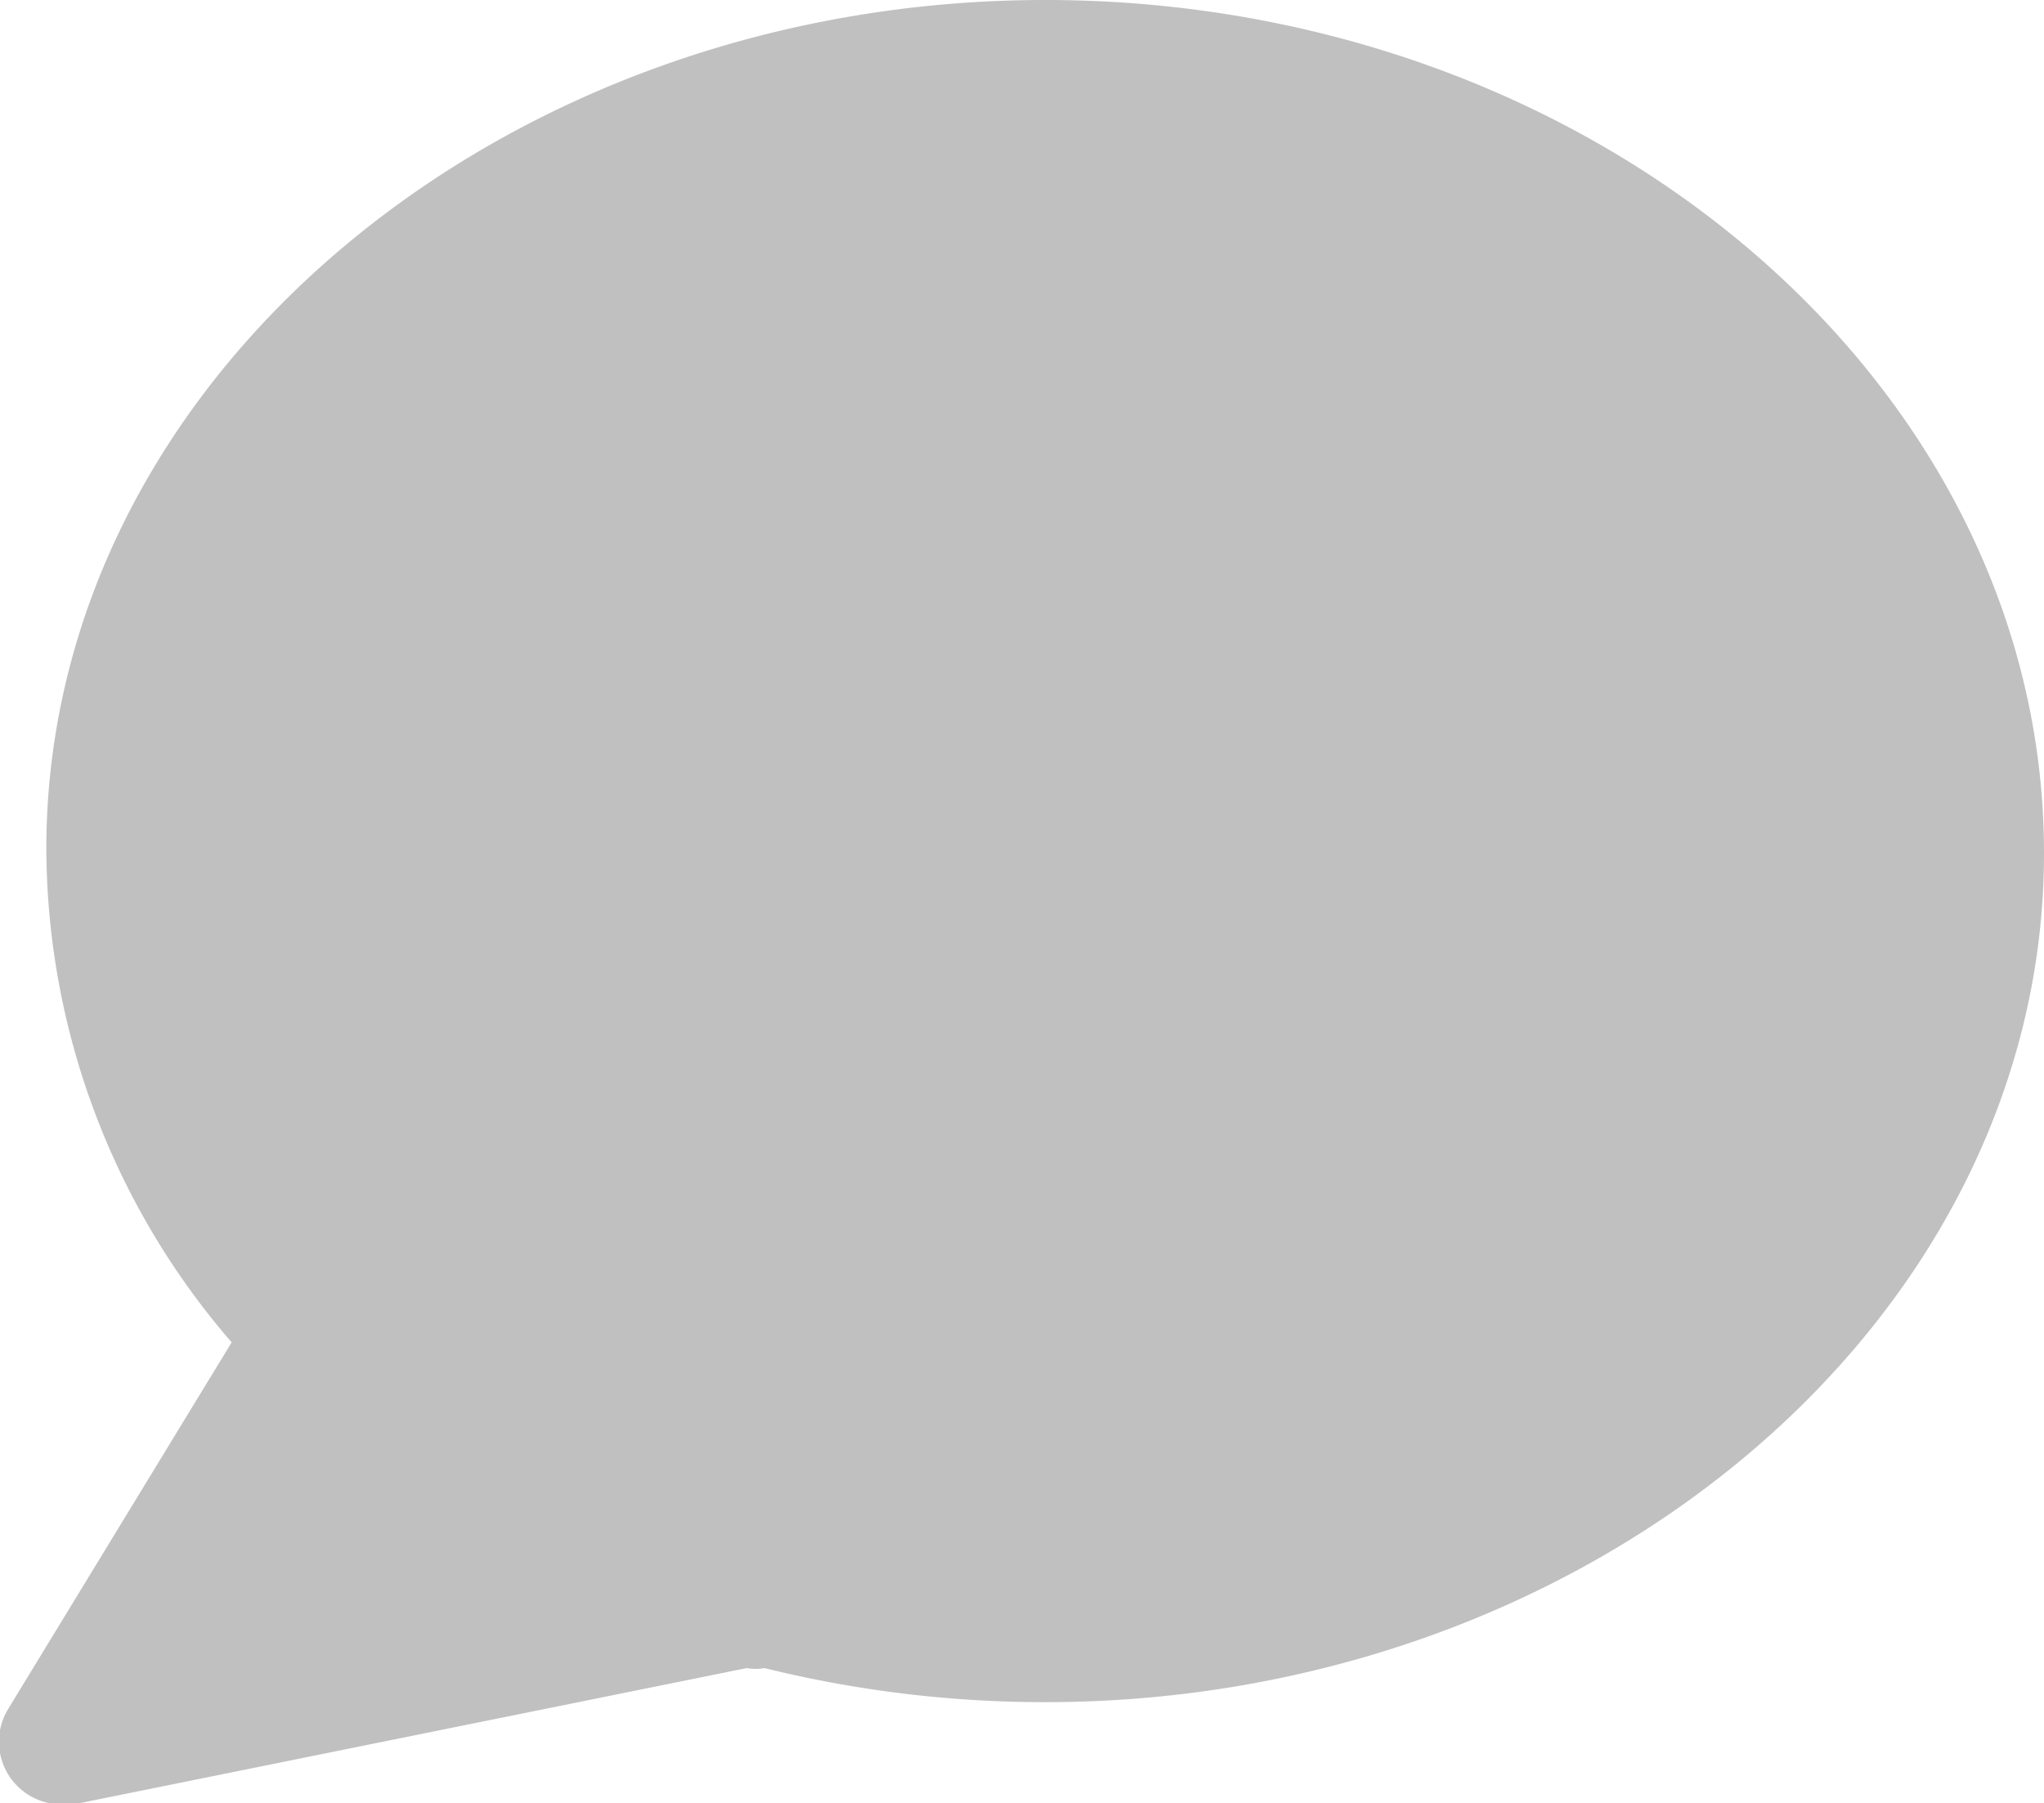
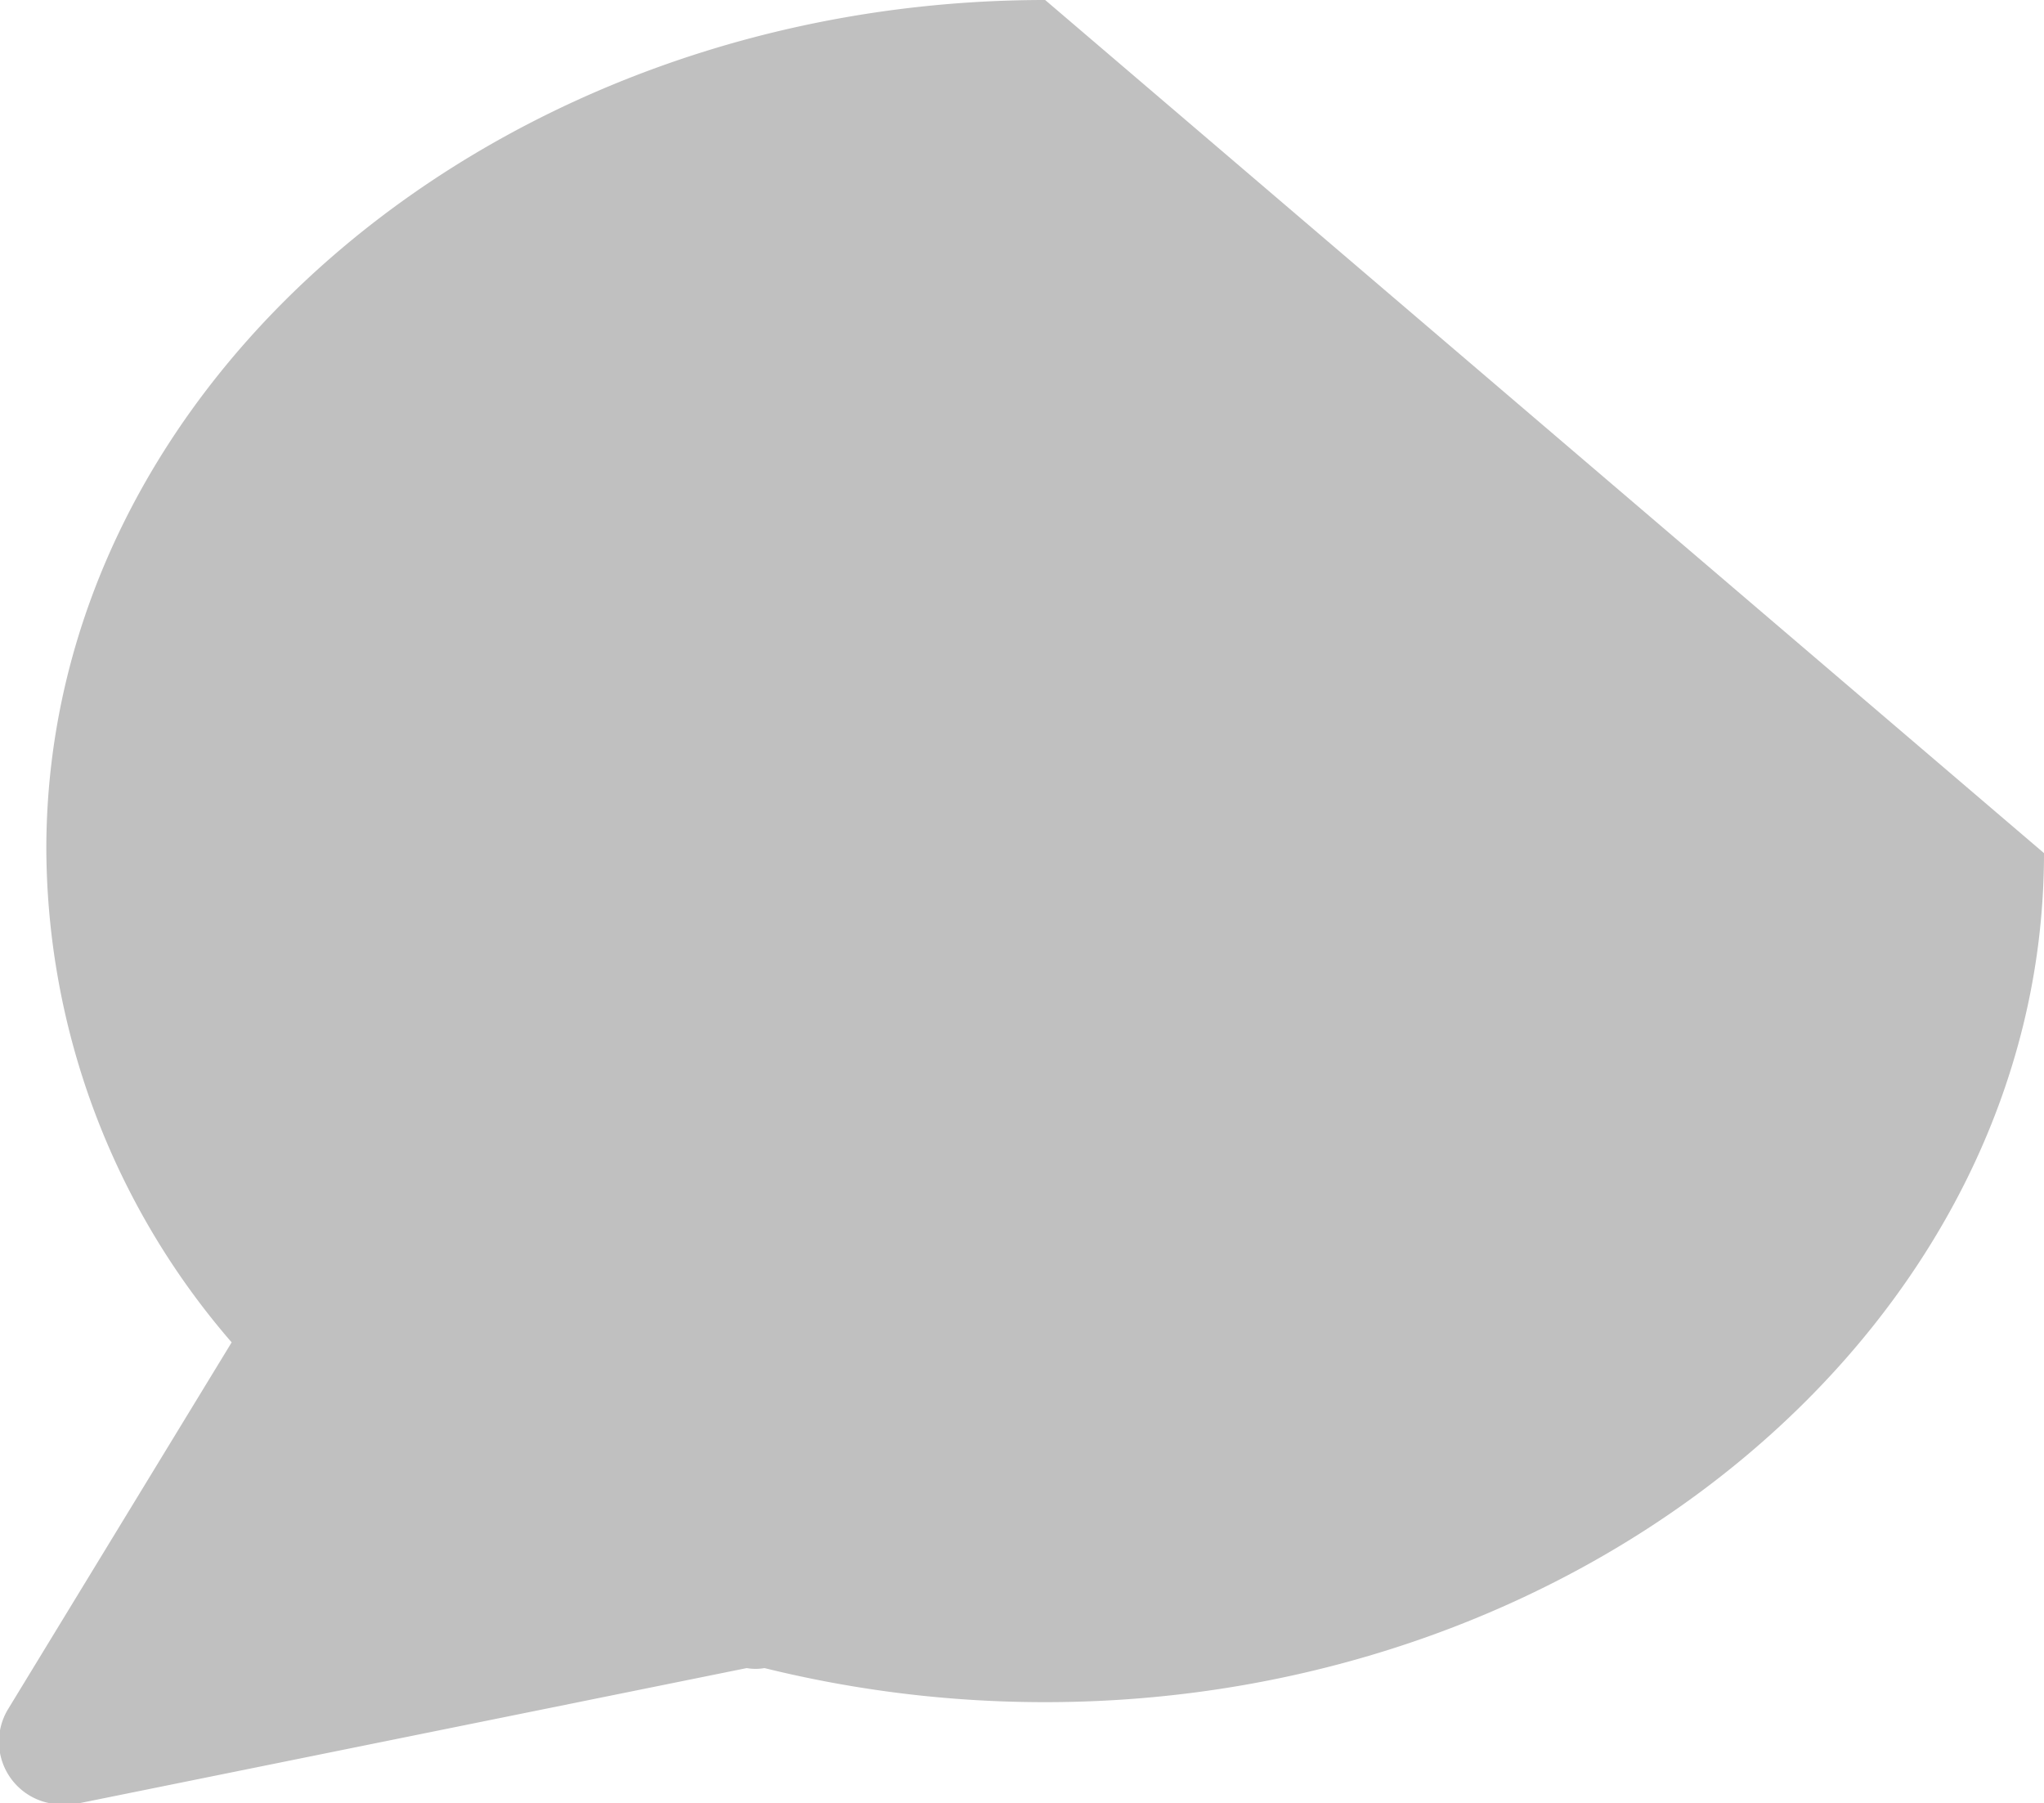
<svg xmlns="http://www.w3.org/2000/svg" id="Modal_v2" data-name="Modal v2" viewBox="0 0 15 13.23">
  <defs>
    <style>.cls-1{fill:silver;}</style>
  </defs>
  <title>comments</title>
-   <path class="cls-1" d="M3370.59,152.22c-4,0-7.33,2.79-7.33,6.23a5.56,5.56,0,0,0,1.36,3.62l-1.64,2.69a0.46,0.46,0,0,0,.39.7h0.09l4.94-1a0.37,0.37,0,0,0,.13,0h0a8.58,8.58,0,0,0,2.06.25c4,0,7.33-2.79,7.33-6.23S3374.63,152.22,3370.59,152.22Zm-2.15,11.71h0Z" transform="translate(-3362.92 -152.22)" />
+   <path class="cls-1" d="M3370.59,152.22c-4,0-7.33,2.79-7.33,6.23a5.56,5.56,0,0,0,1.36,3.62l-1.64,2.69a0.46,0.46,0,0,0,.39.7h0.09l4.94-1a0.37,0.37,0,0,0,.13,0h0a8.58,8.58,0,0,0,2.06.25c4,0,7.33-2.79,7.33-6.23Zm-2.15,11.71h0Z" transform="translate(-3362.92 -152.22)" />
</svg>